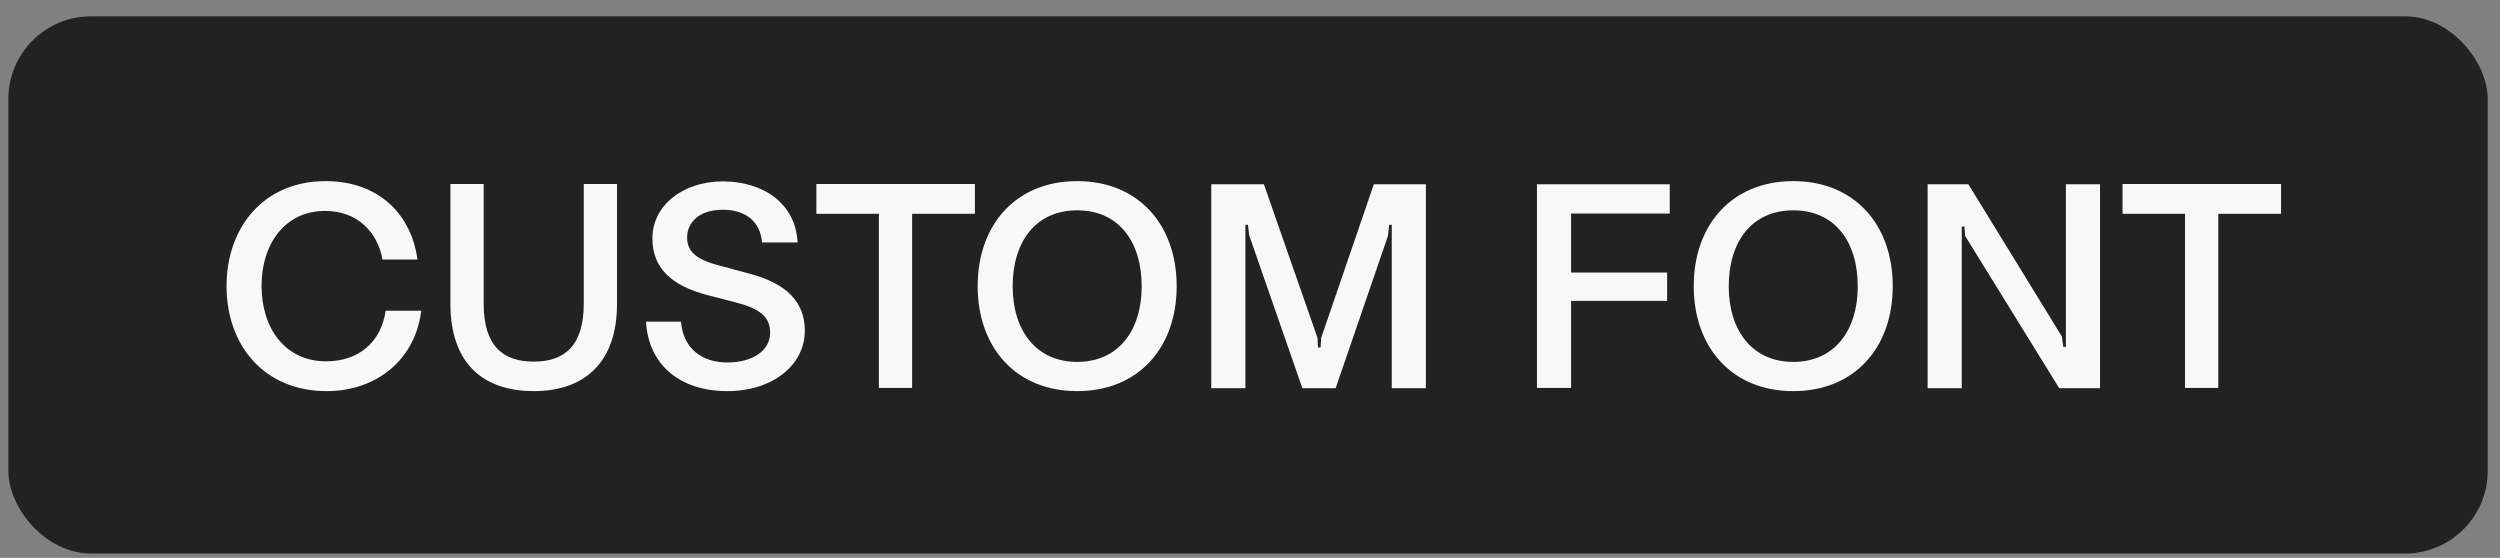
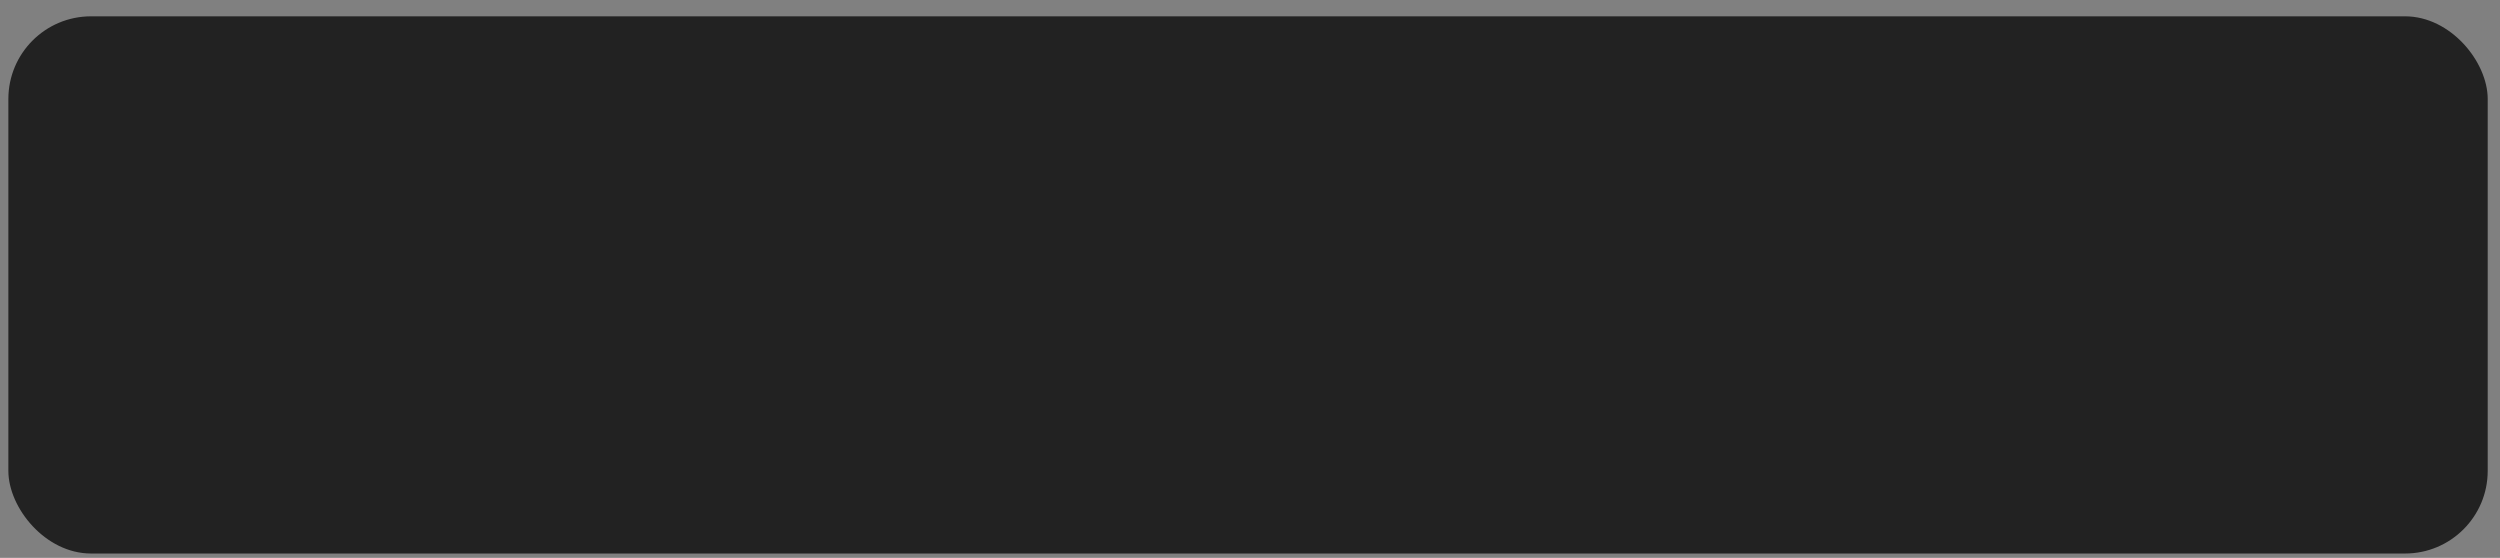
<svg xmlns="http://www.w3.org/2000/svg" width="121" height="27" viewBox="0 0 121 27" fill="none">
  <rect x="0" y="0" width="121" height="27" fill="#808080" stroke="none" />
  <rect x="0.405" y="0.79" width="120" height="26" rx="4" fill="#222222" />
-   <path d="M18.665 15.038C18.441 16.578 17.349 17.488 15.781 17.488C13.807 17.488 12.659 15.892 12.659 13.834C12.659 11.804 13.793 10.208 15.739 10.208C17.265 10.208 18.273 11.202 18.511 12.56H20.205C19.925 10.46 18.413 8.766 15.753 8.766C12.799 8.766 10.965 10.964 10.965 13.848C10.965 16.746 12.813 18.93 15.809 18.93C18.259 18.93 20.107 17.376 20.387 15.038H18.665ZM21.8 14.702C21.8 17.516 23.312 18.93 25.832 18.93C28.338 18.93 29.864 17.502 29.864 14.702V8.906H28.254V14.702C28.254 16.746 27.316 17.502 25.832 17.502C24.348 17.502 23.41 16.746 23.41 14.702V8.906H21.8V14.702ZM37.274 16.102C37.274 16.998 36.392 17.544 35.202 17.544C33.984 17.544 33.06 16.872 32.962 15.57H31.268C31.38 17.628 32.878 18.93 35.202 18.93C37.414 18.93 38.954 17.656 38.954 16.004C38.954 14.618 38.072 13.722 36.28 13.246L34.824 12.854C33.732 12.574 33.256 12.196 33.256 11.496C33.256 10.824 33.774 10.152 34.992 10.152C36.042 10.152 36.798 10.684 36.882 11.734H38.604C38.506 9.83 36.924 8.78 34.992 8.78C33.032 8.78 31.576 9.956 31.576 11.538C31.576 12.952 32.472 13.834 34.292 14.296L35.594 14.632C36.784 14.94 37.274 15.332 37.274 16.102ZM39.513 10.348H42.537V18.776H44.147V10.348H47.185V8.906H39.513V10.348ZM47.319 13.848C47.319 16.816 49.167 18.93 52.135 18.93C55.117 18.93 56.951 16.816 56.951 13.848C56.951 10.88 55.103 8.766 52.135 8.766C49.167 8.766 47.319 10.88 47.319 13.848ZM49.013 13.862C49.013 11.692 50.133 10.18 52.135 10.18C54.151 10.18 55.257 11.692 55.257 13.862C55.257 15.99 54.137 17.516 52.135 17.516C50.147 17.516 49.013 15.99 49.013 13.862ZM60.277 18.79V10.88H60.403L60.459 11.384L63.035 18.79H64.645L67.179 11.412L67.235 10.88H67.361V18.79H69.013V8.92H66.493L63.945 16.354L63.917 16.816H63.791L63.763 16.34L61.173 8.92H58.625V18.79H60.277ZM74.389 18.776H76.041V14.562H80.689V13.19H76.041V10.334H80.815V8.92H74.389V18.776ZM81.977 13.848C81.977 16.816 83.825 18.93 86.793 18.93C89.775 18.93 91.609 16.816 91.609 13.848C91.609 10.88 89.761 8.766 86.793 8.766C83.825 8.766 81.977 10.88 81.977 13.848ZM83.671 13.862C83.671 11.692 84.791 10.18 86.793 10.18C88.809 10.18 89.915 11.692 89.915 13.862C89.915 15.99 88.795 17.516 86.793 17.516C84.805 17.516 83.671 15.99 83.671 13.862ZM95.117 11.426L99.667 18.79H101.641V8.92H99.989V16.788H99.863L99.793 16.284L95.271 8.92H93.297V18.79H94.949V10.964H95.075L95.117 11.426ZM102.731 10.348H105.755V18.776H107.365V10.348H110.403V8.906H102.731V10.348Z" fill="#F8F8F8" />
</svg>